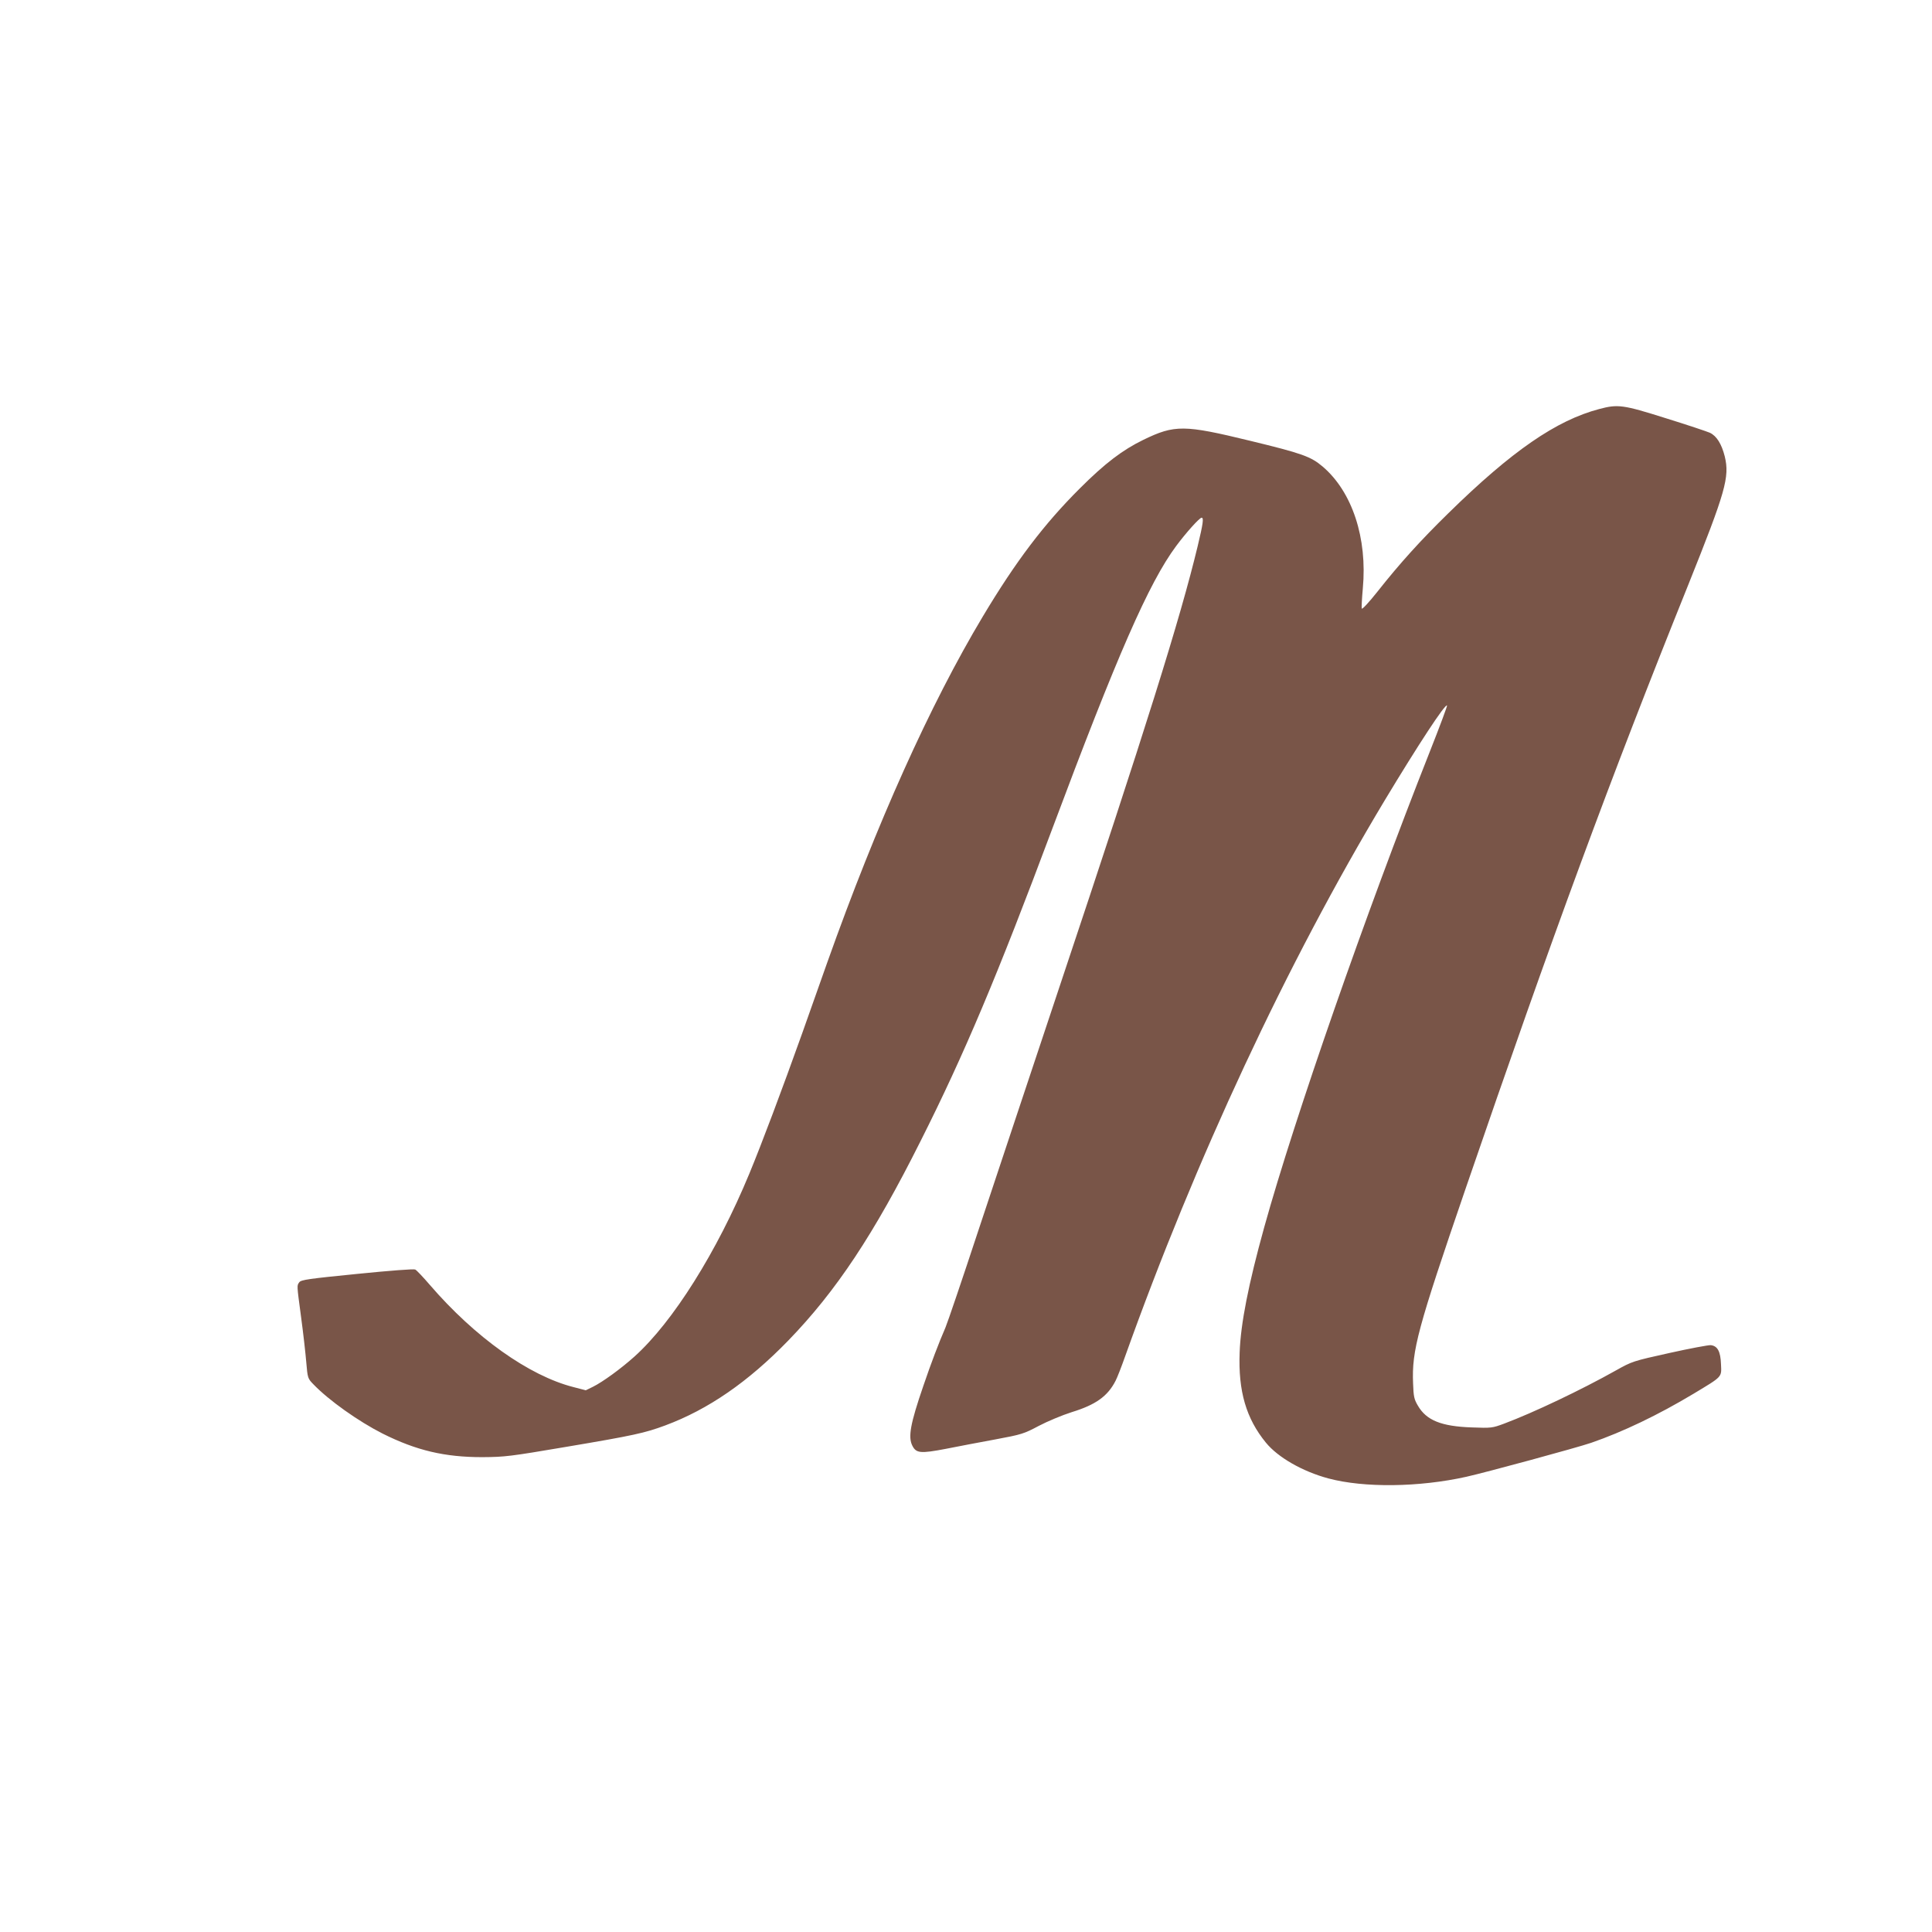
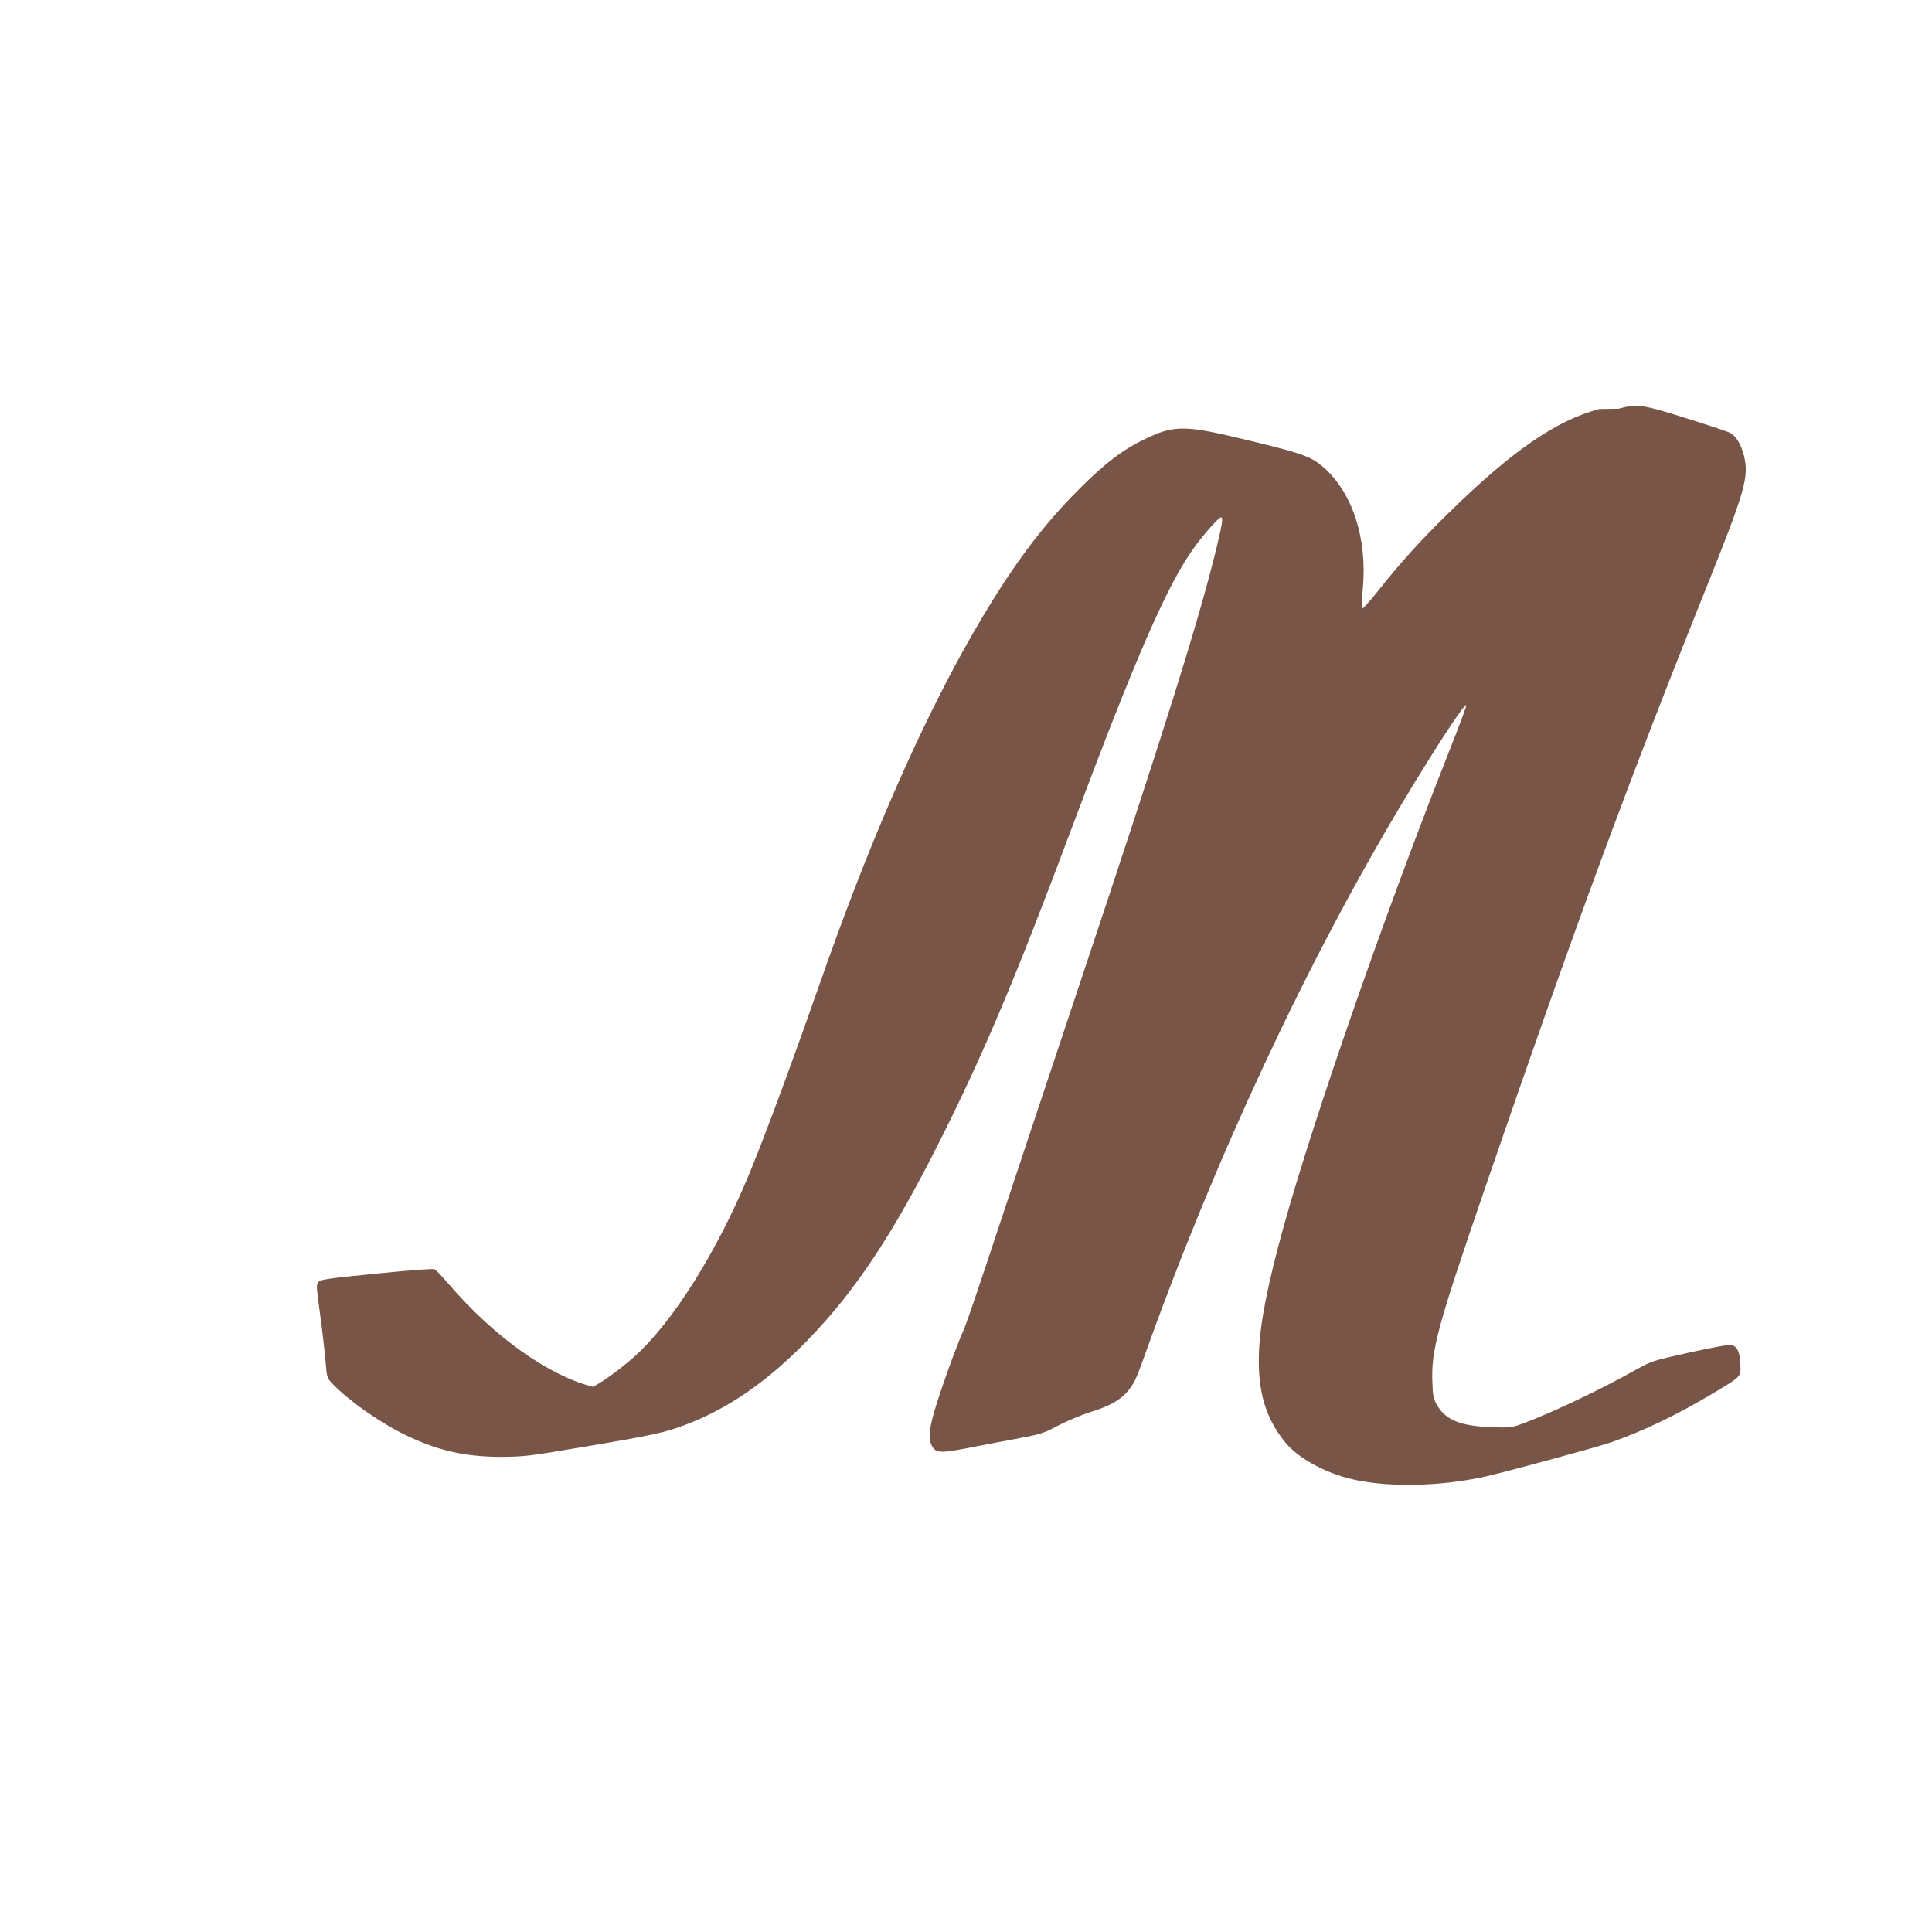
<svg xmlns="http://www.w3.org/2000/svg" version="1.0" width="1280pt" height="1280pt" viewBox="0 0 1280 1280" preserveAspectRatio="xMidYMid meet">
  <g transform="translate(0,1280) scale(0.1,-0.1)" fill="#795548" stroke="none">
-     <path d="M10595 10090 c-284 -75 -578 -277 -999 -690 -185 -181 -321 -331 -471 -521 -54 -68 -100 -118 -103 -111 -2 7 1 67 7 133 31 334 -70 640 -265 807 -80 68 -137 88 -483 172 -436 106 -498 107 -706 6 -138 -67 -255 -156 -420 -321 -238 -237 -425 -484 -644 -850 -350 -585 -702 -1369 -1030 -2291 -33 -93 -108 -304 -166 -469 -135 -378 -267 -729 -351 -932 -214 -517 -506 -982 -761 -1211 -88 -79 -210 -168 -275 -200 l-47 -23 -81 21 c-295 75 -653 330 -952 677 -44 51 -87 97 -97 102 -9 5 -166 -7 -385 -29 -321 -32 -371 -39 -383 -55 -17 -24 -17 -14 12 -233 14 -103 29 -236 34 -296 9 -107 10 -109 48 -148 102 -106 298 -245 458 -326 224 -112 411 -156 660 -156 151 1 183 5 555 68 451 76 522 92 657 142 285 106 549 288 815 562 318 328 568 705 877 1322 289 574 510 1099 871 2065 431 1152 641 1633 822 1877 66 89 155 188 169 188 15 0 10 -38 -26 -188 -116 -482 -345 -1212 -913 -2912 -192 -575 -435 -1306 -541 -1625 -105 -319 -203 -607 -217 -640 -45 -104 -95 -235 -146 -385 -87 -253 -103 -341 -73 -399 25 -49 54 -52 221 -20 82 16 231 45 331 63 172 32 187 37 285 89 57 30 155 71 218 91 160 49 239 106 291 208 11 21 39 93 63 161 467 1307 1072 2605 1718 3681 224 372 403 645 415 632 3 -2 -49 -141 -115 -308 -425 -1075 -893 -2418 -1096 -3148 -105 -379 -156 -638 -163 -830 -10 -257 43 -438 174 -598 80 -98 243 -191 414 -237 236 -63 600 -59 914 11 130 29 734 193 827 225 211 73 441 183 678 325 194 117 186 108 182 196 -3 85 -23 121 -68 126 -16 1 -139 -22 -274 -52 -243 -54 -246 -55 -355 -116 -228 -128 -545 -279 -740 -352 -78 -29 -84 -30 -215 -25 -201 7 -300 47 -356 144 -25 42 -29 60 -32 148 -9 219 30 363 348 1290 580 1690 954 2705 1475 4000 248 619 275 714 242 851 -21 83 -54 136 -99 157 -18 8 -149 52 -291 96 -285 90 -318 94 -442 61z" />
+     <path d="M10595 10090 c-284 -75 -578 -277 -999 -690 -185 -181 -321 -331 -471 -521 -54 -68 -100 -118 -103 -111 -2 7 1 67 7 133 31 334 -70 640 -265 807 -80 68 -137 88 -483 172 -436 106 -498 107 -706 6 -138 -67 -255 -156 -420 -321 -238 -237 -425 -484 -644 -850 -350 -585 -702 -1369 -1030 -2291 -33 -93 -108 -304 -166 -469 -135 -378 -267 -729 -351 -932 -214 -517 -506 -982 -761 -1211 -88 -79 -210 -168 -275 -200 c-295 75 -653 330 -952 677 -44 51 -87 97 -97 102 -9 5 -166 -7 -385 -29 -321 -32 -371 -39 -383 -55 -17 -24 -17 -14 12 -233 14 -103 29 -236 34 -296 9 -107 10 -109 48 -148 102 -106 298 -245 458 -326 224 -112 411 -156 660 -156 151 1 183 5 555 68 451 76 522 92 657 142 285 106 549 288 815 562 318 328 568 705 877 1322 289 574 510 1099 871 2065 431 1152 641 1633 822 1877 66 89 155 188 169 188 15 0 10 -38 -26 -188 -116 -482 -345 -1212 -913 -2912 -192 -575 -435 -1306 -541 -1625 -105 -319 -203 -607 -217 -640 -45 -104 -95 -235 -146 -385 -87 -253 -103 -341 -73 -399 25 -49 54 -52 221 -20 82 16 231 45 331 63 172 32 187 37 285 89 57 30 155 71 218 91 160 49 239 106 291 208 11 21 39 93 63 161 467 1307 1072 2605 1718 3681 224 372 403 645 415 632 3 -2 -49 -141 -115 -308 -425 -1075 -893 -2418 -1096 -3148 -105 -379 -156 -638 -163 -830 -10 -257 43 -438 174 -598 80 -98 243 -191 414 -237 236 -63 600 -59 914 11 130 29 734 193 827 225 211 73 441 183 678 325 194 117 186 108 182 196 -3 85 -23 121 -68 126 -16 1 -139 -22 -274 -52 -243 -54 -246 -55 -355 -116 -228 -128 -545 -279 -740 -352 -78 -29 -84 -30 -215 -25 -201 7 -300 47 -356 144 -25 42 -29 60 -32 148 -9 219 30 363 348 1290 580 1690 954 2705 1475 4000 248 619 275 714 242 851 -21 83 -54 136 -99 157 -18 8 -149 52 -291 96 -285 90 -318 94 -442 61z" />
  </g>
</svg>